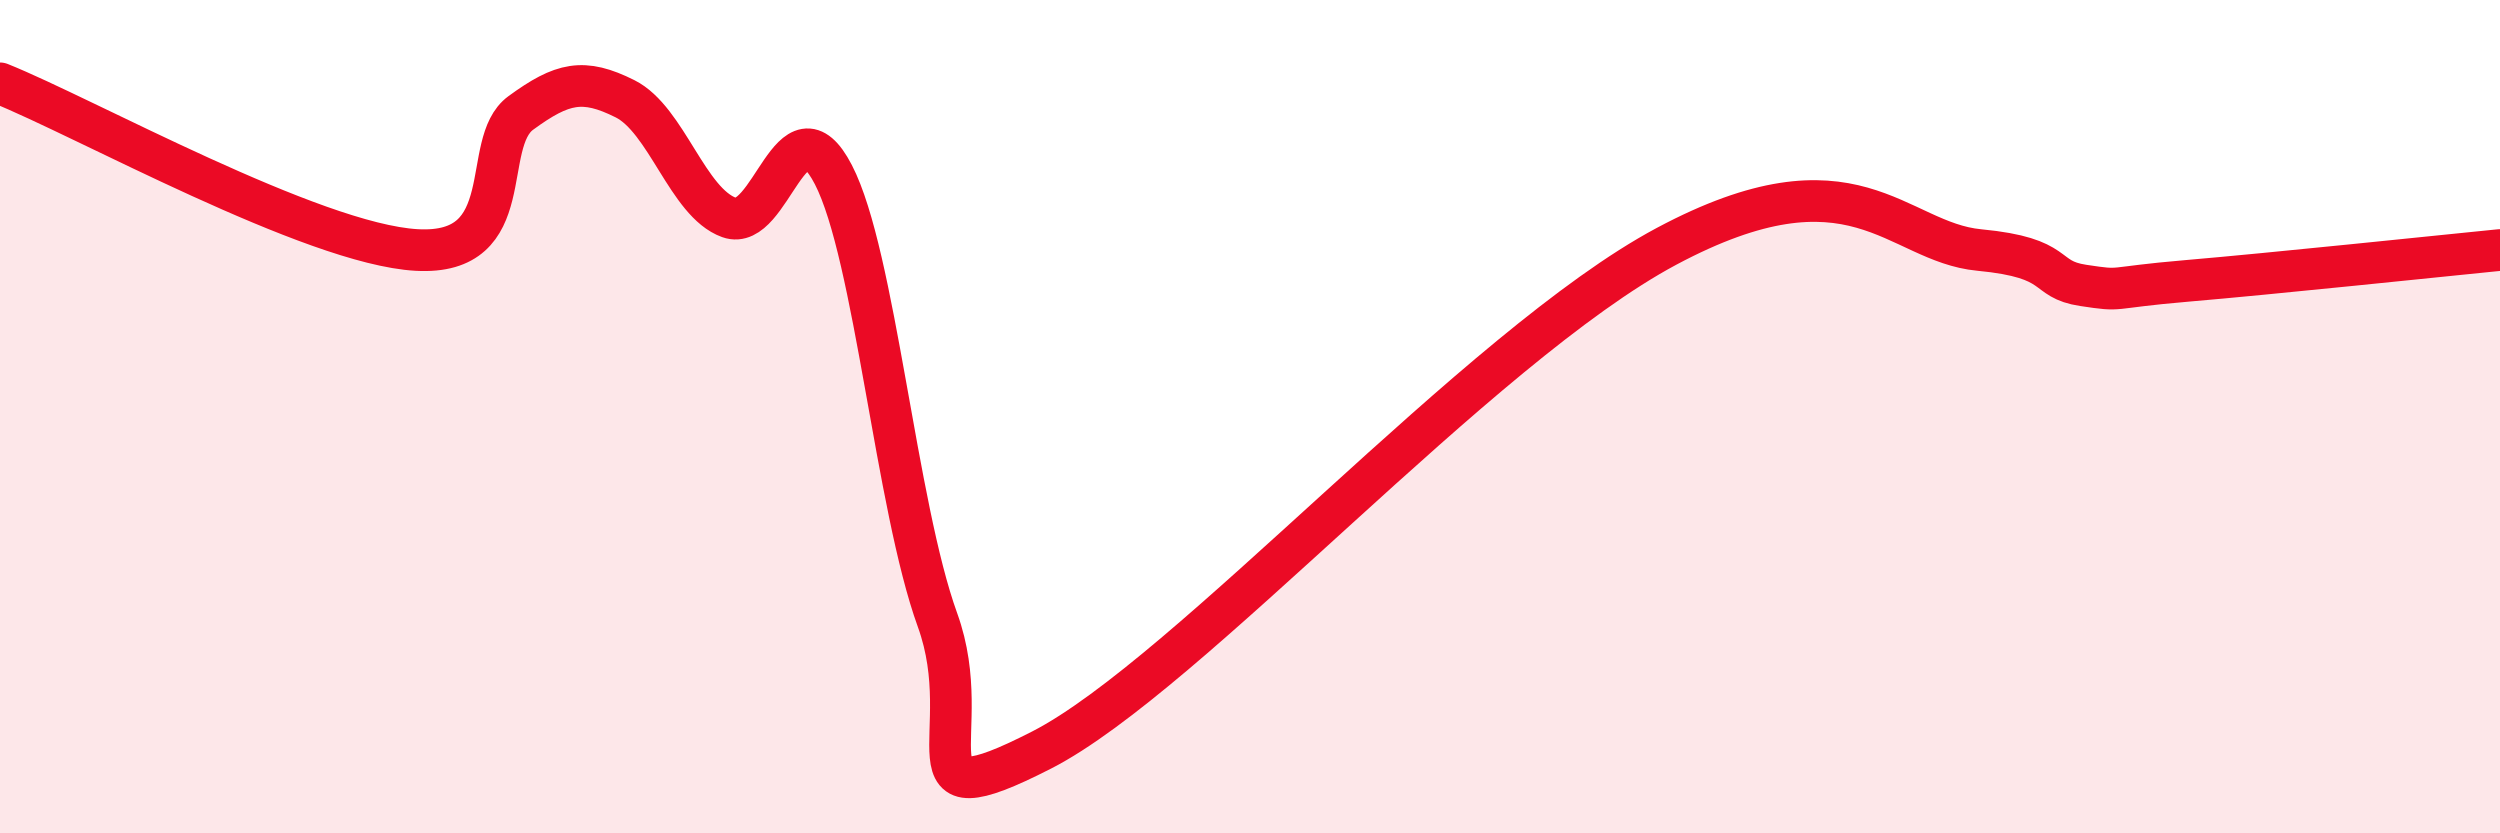
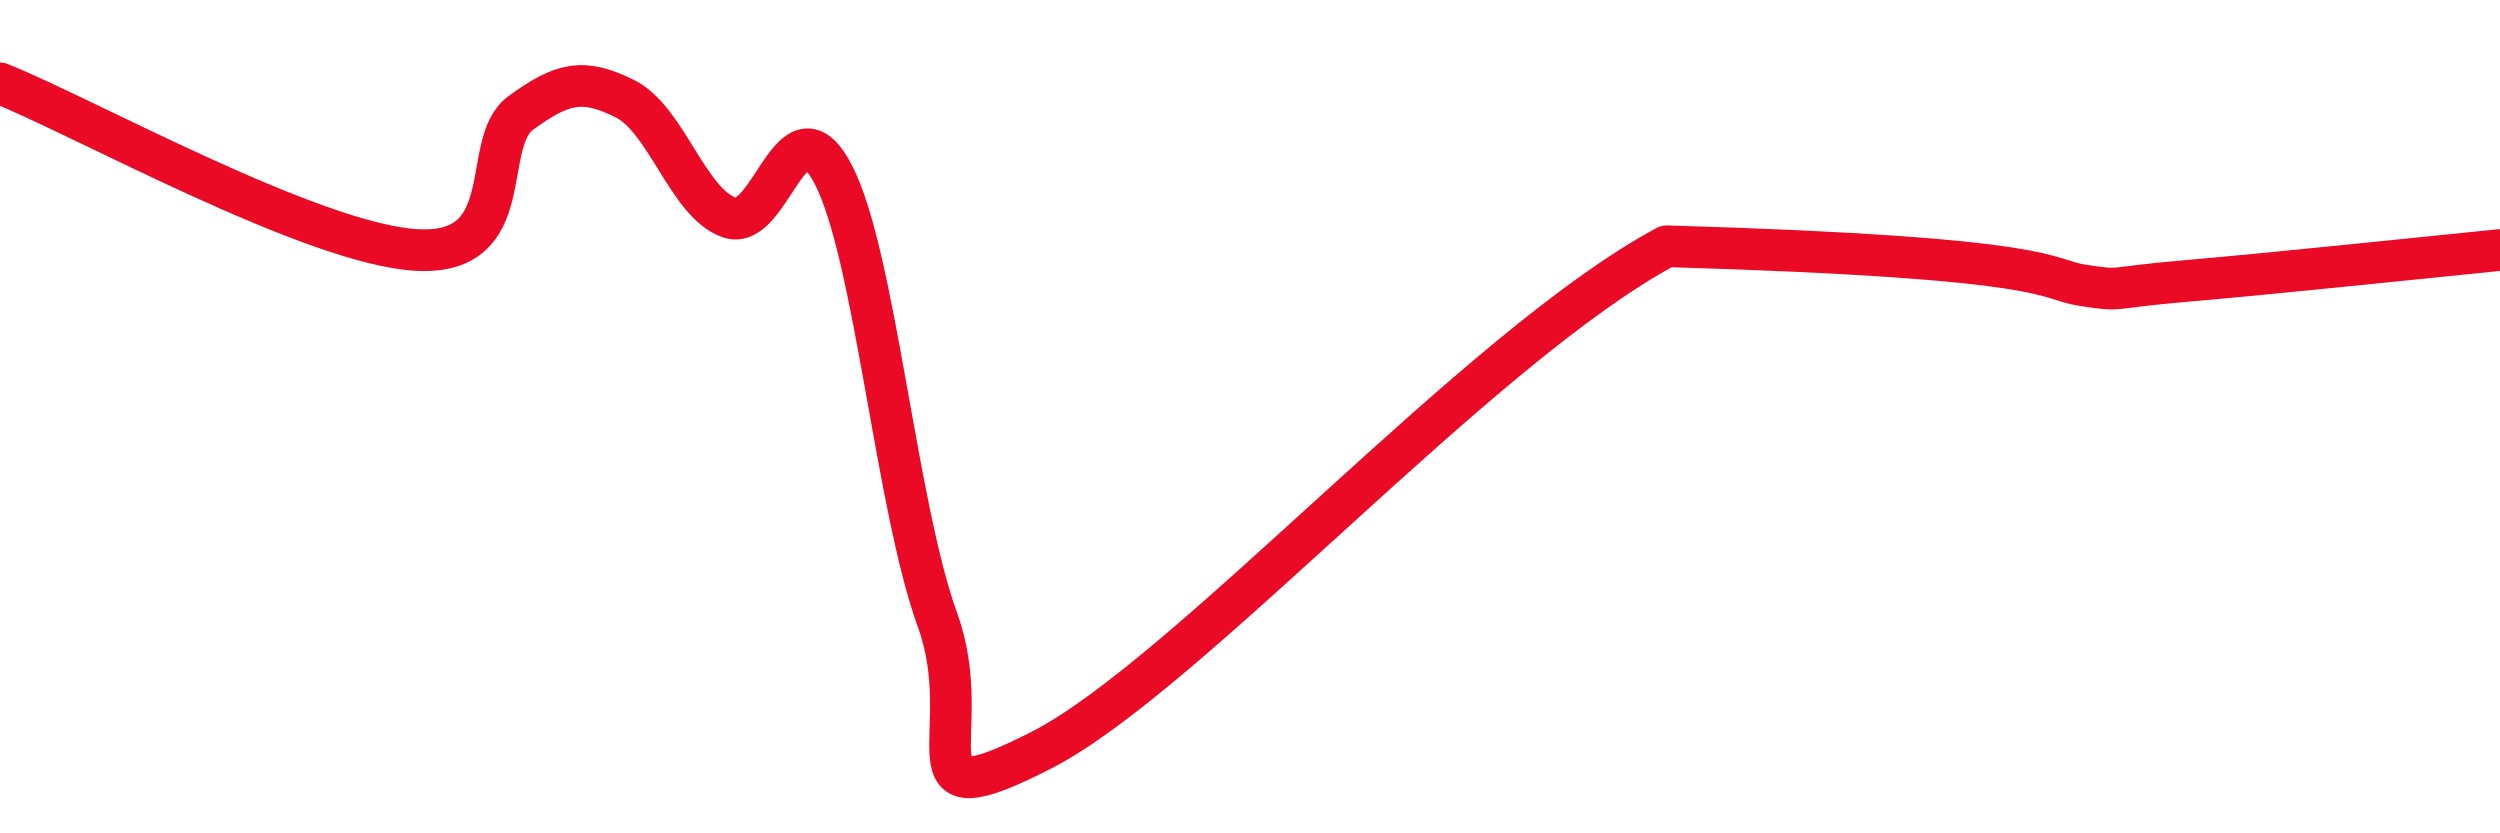
<svg xmlns="http://www.w3.org/2000/svg" width="60" height="20" viewBox="0 0 60 20">
-   <path d="M 0,2 C 2,2.8 7.5,5.86 10,6 C 12.5,6.14 11.5,3.44 12.5,2.71 C 13.5,1.98 14,1.87 15,2.37 C 16,2.87 16.5,4.86 17.5,5.22 C 18.5,5.58 19,2.26 20,4.19 C 21,6.12 21.5,12.12 22.5,14.88 C 23.5,17.64 21.5,19.79 25,18 C 28.5,16.21 35.5,8.31 40,5.91 C 44.5,3.51 45.5,5.81 47.5,6 C 49.5,6.19 49,6.7 50,6.85 C 51,7 50.5,6.91 52.5,6.74 C 54.5,6.57 58.5,6.15 60,6L60 20L0 20Z" fill="#EB0A25" opacity="0.1" stroke-linecap="round" stroke-linejoin="round" />
-   <path d="M 0,2 C 2,2.8 7.5,5.86 10,6 C 12.5,6.14 11.5,3.44 12.5,2.71 C 13.5,1.98 14,1.87 15,2.37 C 16,2.87 16.5,4.86 17.5,5.22 C 18.5,5.58 19,2.26 20,4.19 C 21,6.12 21.5,12.12 22.5,14.88 C 23.5,17.64 21.5,19.79 25,18 C 28.5,16.21 35.5,8.31 40,5.91 C 44.5,3.51 45.5,5.81 47.5,6 C 49.5,6.19 49,6.7 50,6.85 C 51,7 50.5,6.91 52.5,6.74 C 54.5,6.57 58.5,6.15 60,6" stroke="#EB0A25" stroke-width="1" fill="none" stroke-linecap="round" stroke-linejoin="round" />
+   <path d="M 0,2 C 2,2.8 7.5,5.86 10,6 C 12.5,6.14 11.5,3.44 12.5,2.71 C 13.5,1.98 14,1.87 15,2.37 C 16,2.87 16.5,4.86 17.5,5.22 C 18.5,5.58 19,2.26 20,4.19 C 21,6.12 21.5,12.12 22.5,14.88 C 23.5,17.64 21.5,19.79 25,18 C 28.5,16.21 35.5,8.31 40,5.91 C 49.5,6.19 49,6.7 50,6.85 C 51,7 50.5,6.91 52.5,6.74 C 54.5,6.57 58.5,6.15 60,6" stroke="#EB0A25" stroke-width="1" fill="none" stroke-linecap="round" stroke-linejoin="round" />
</svg>